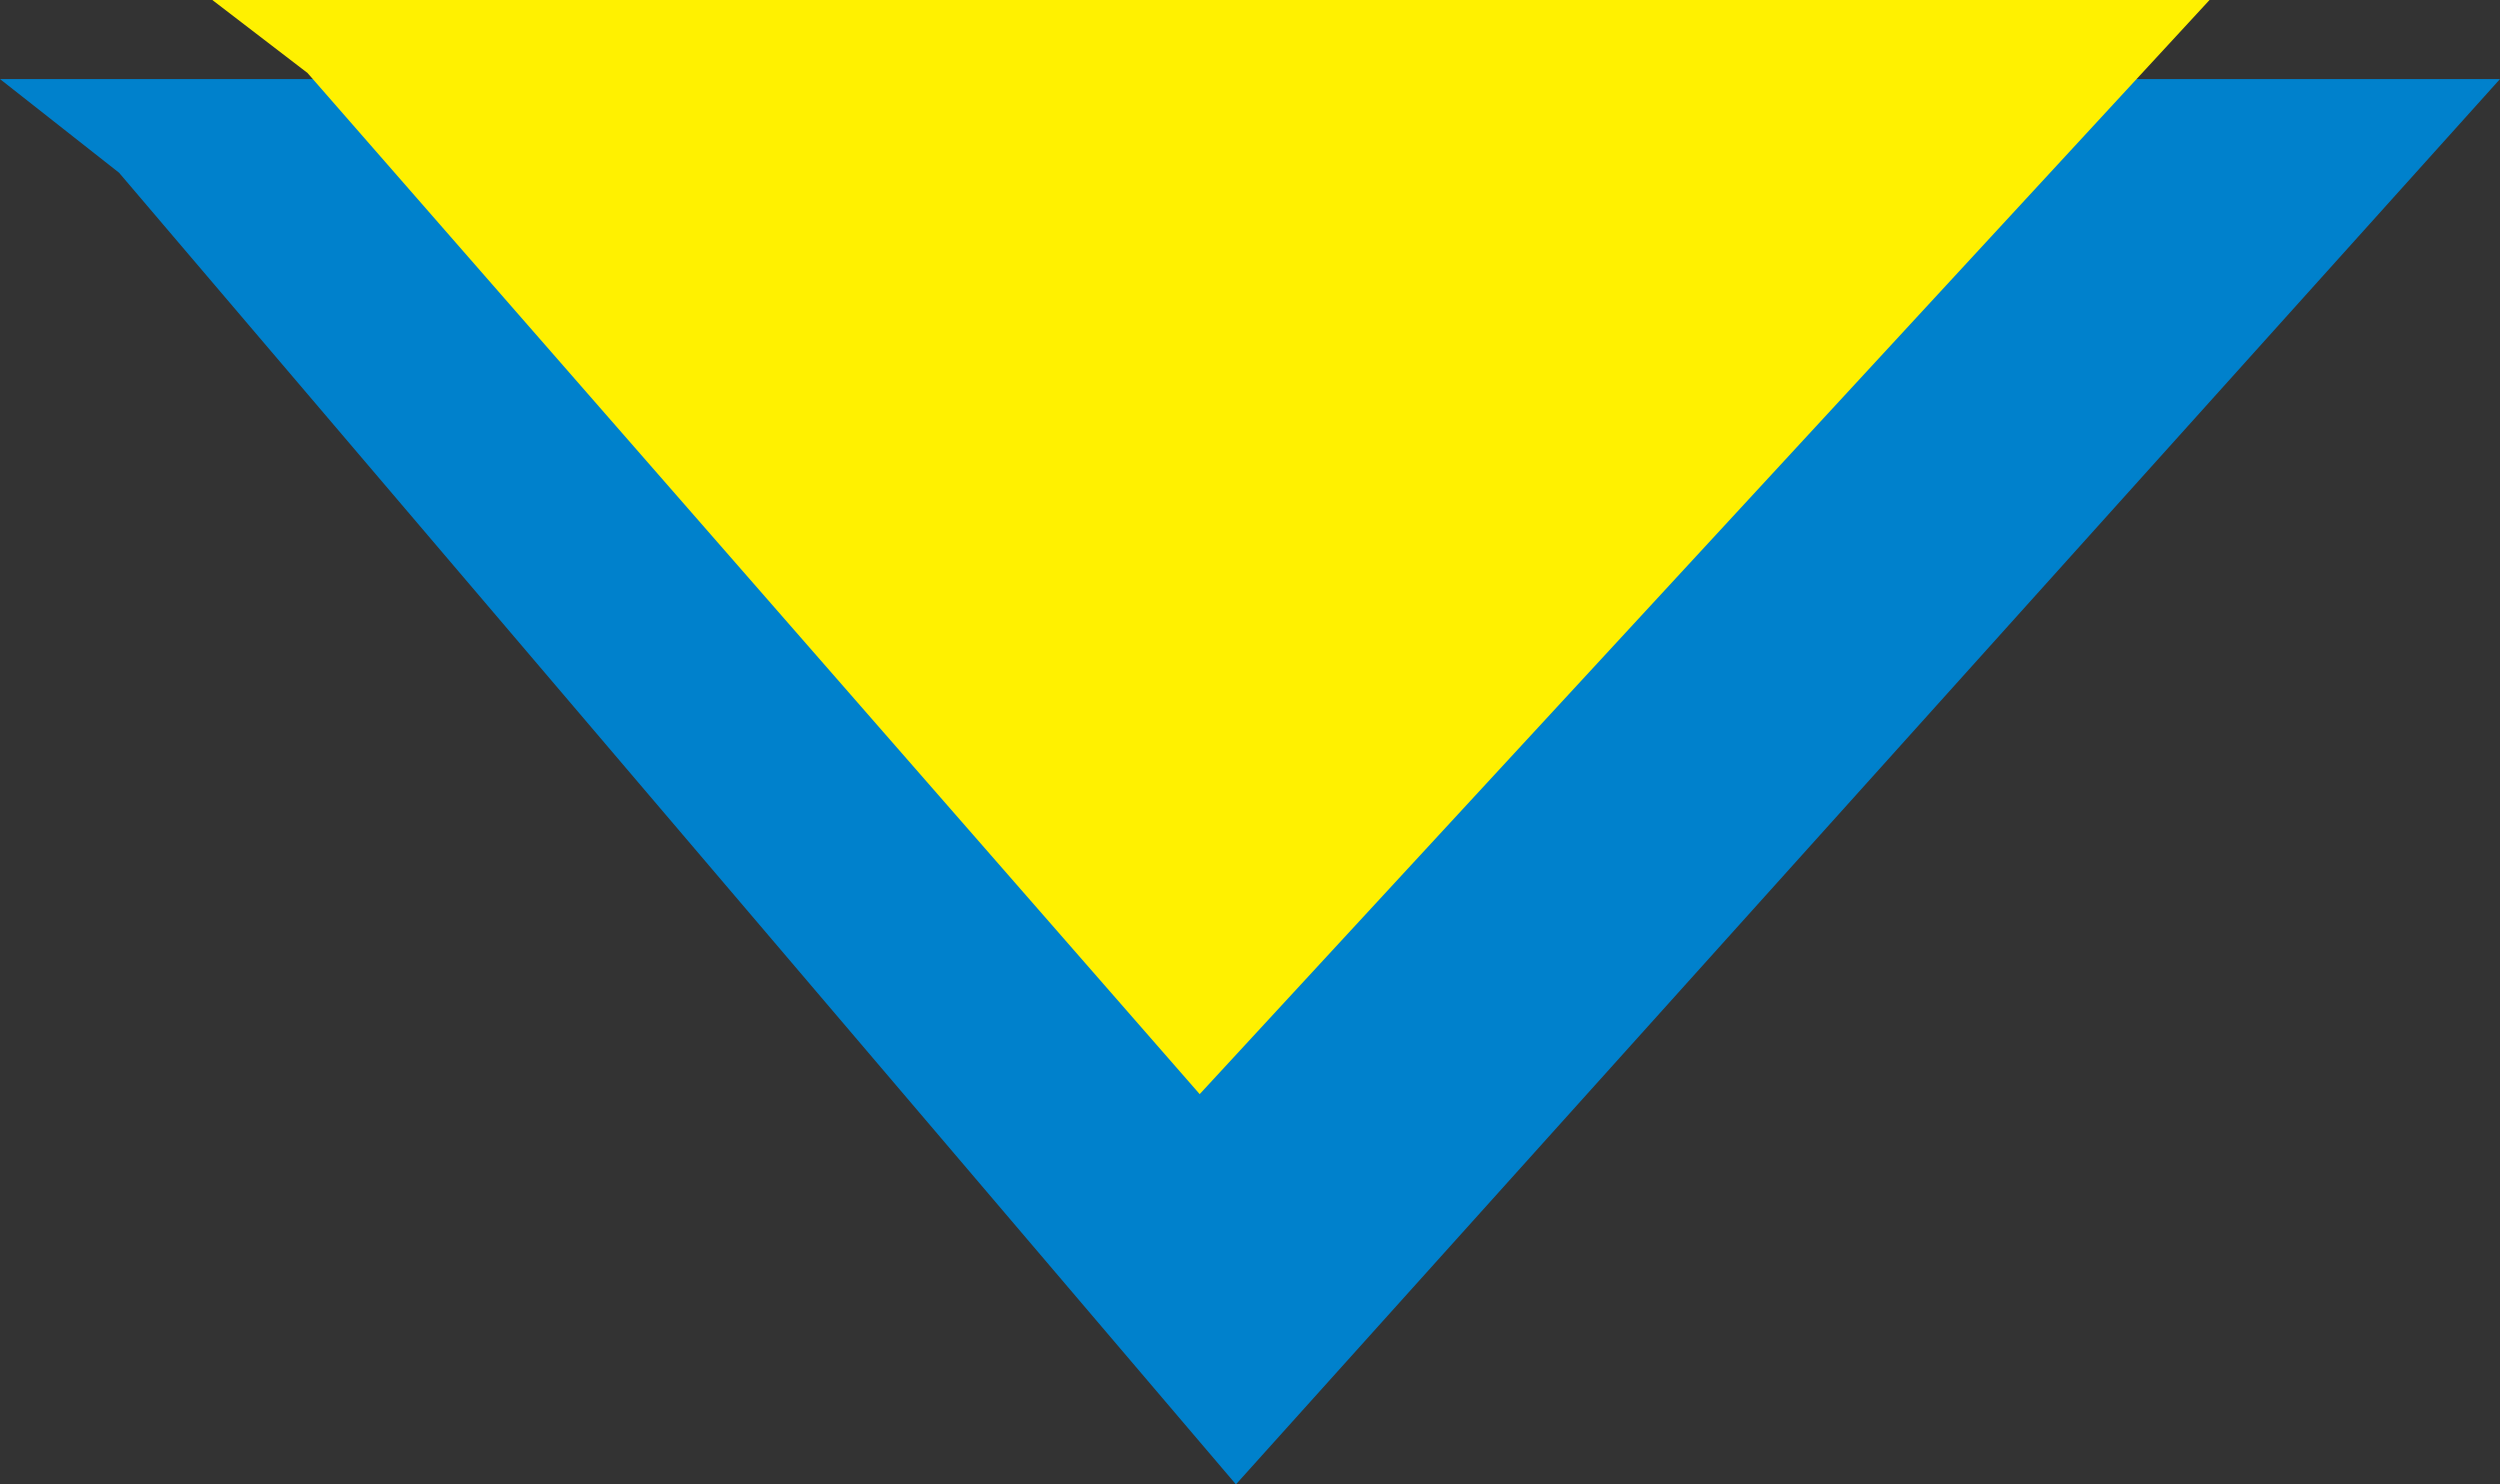
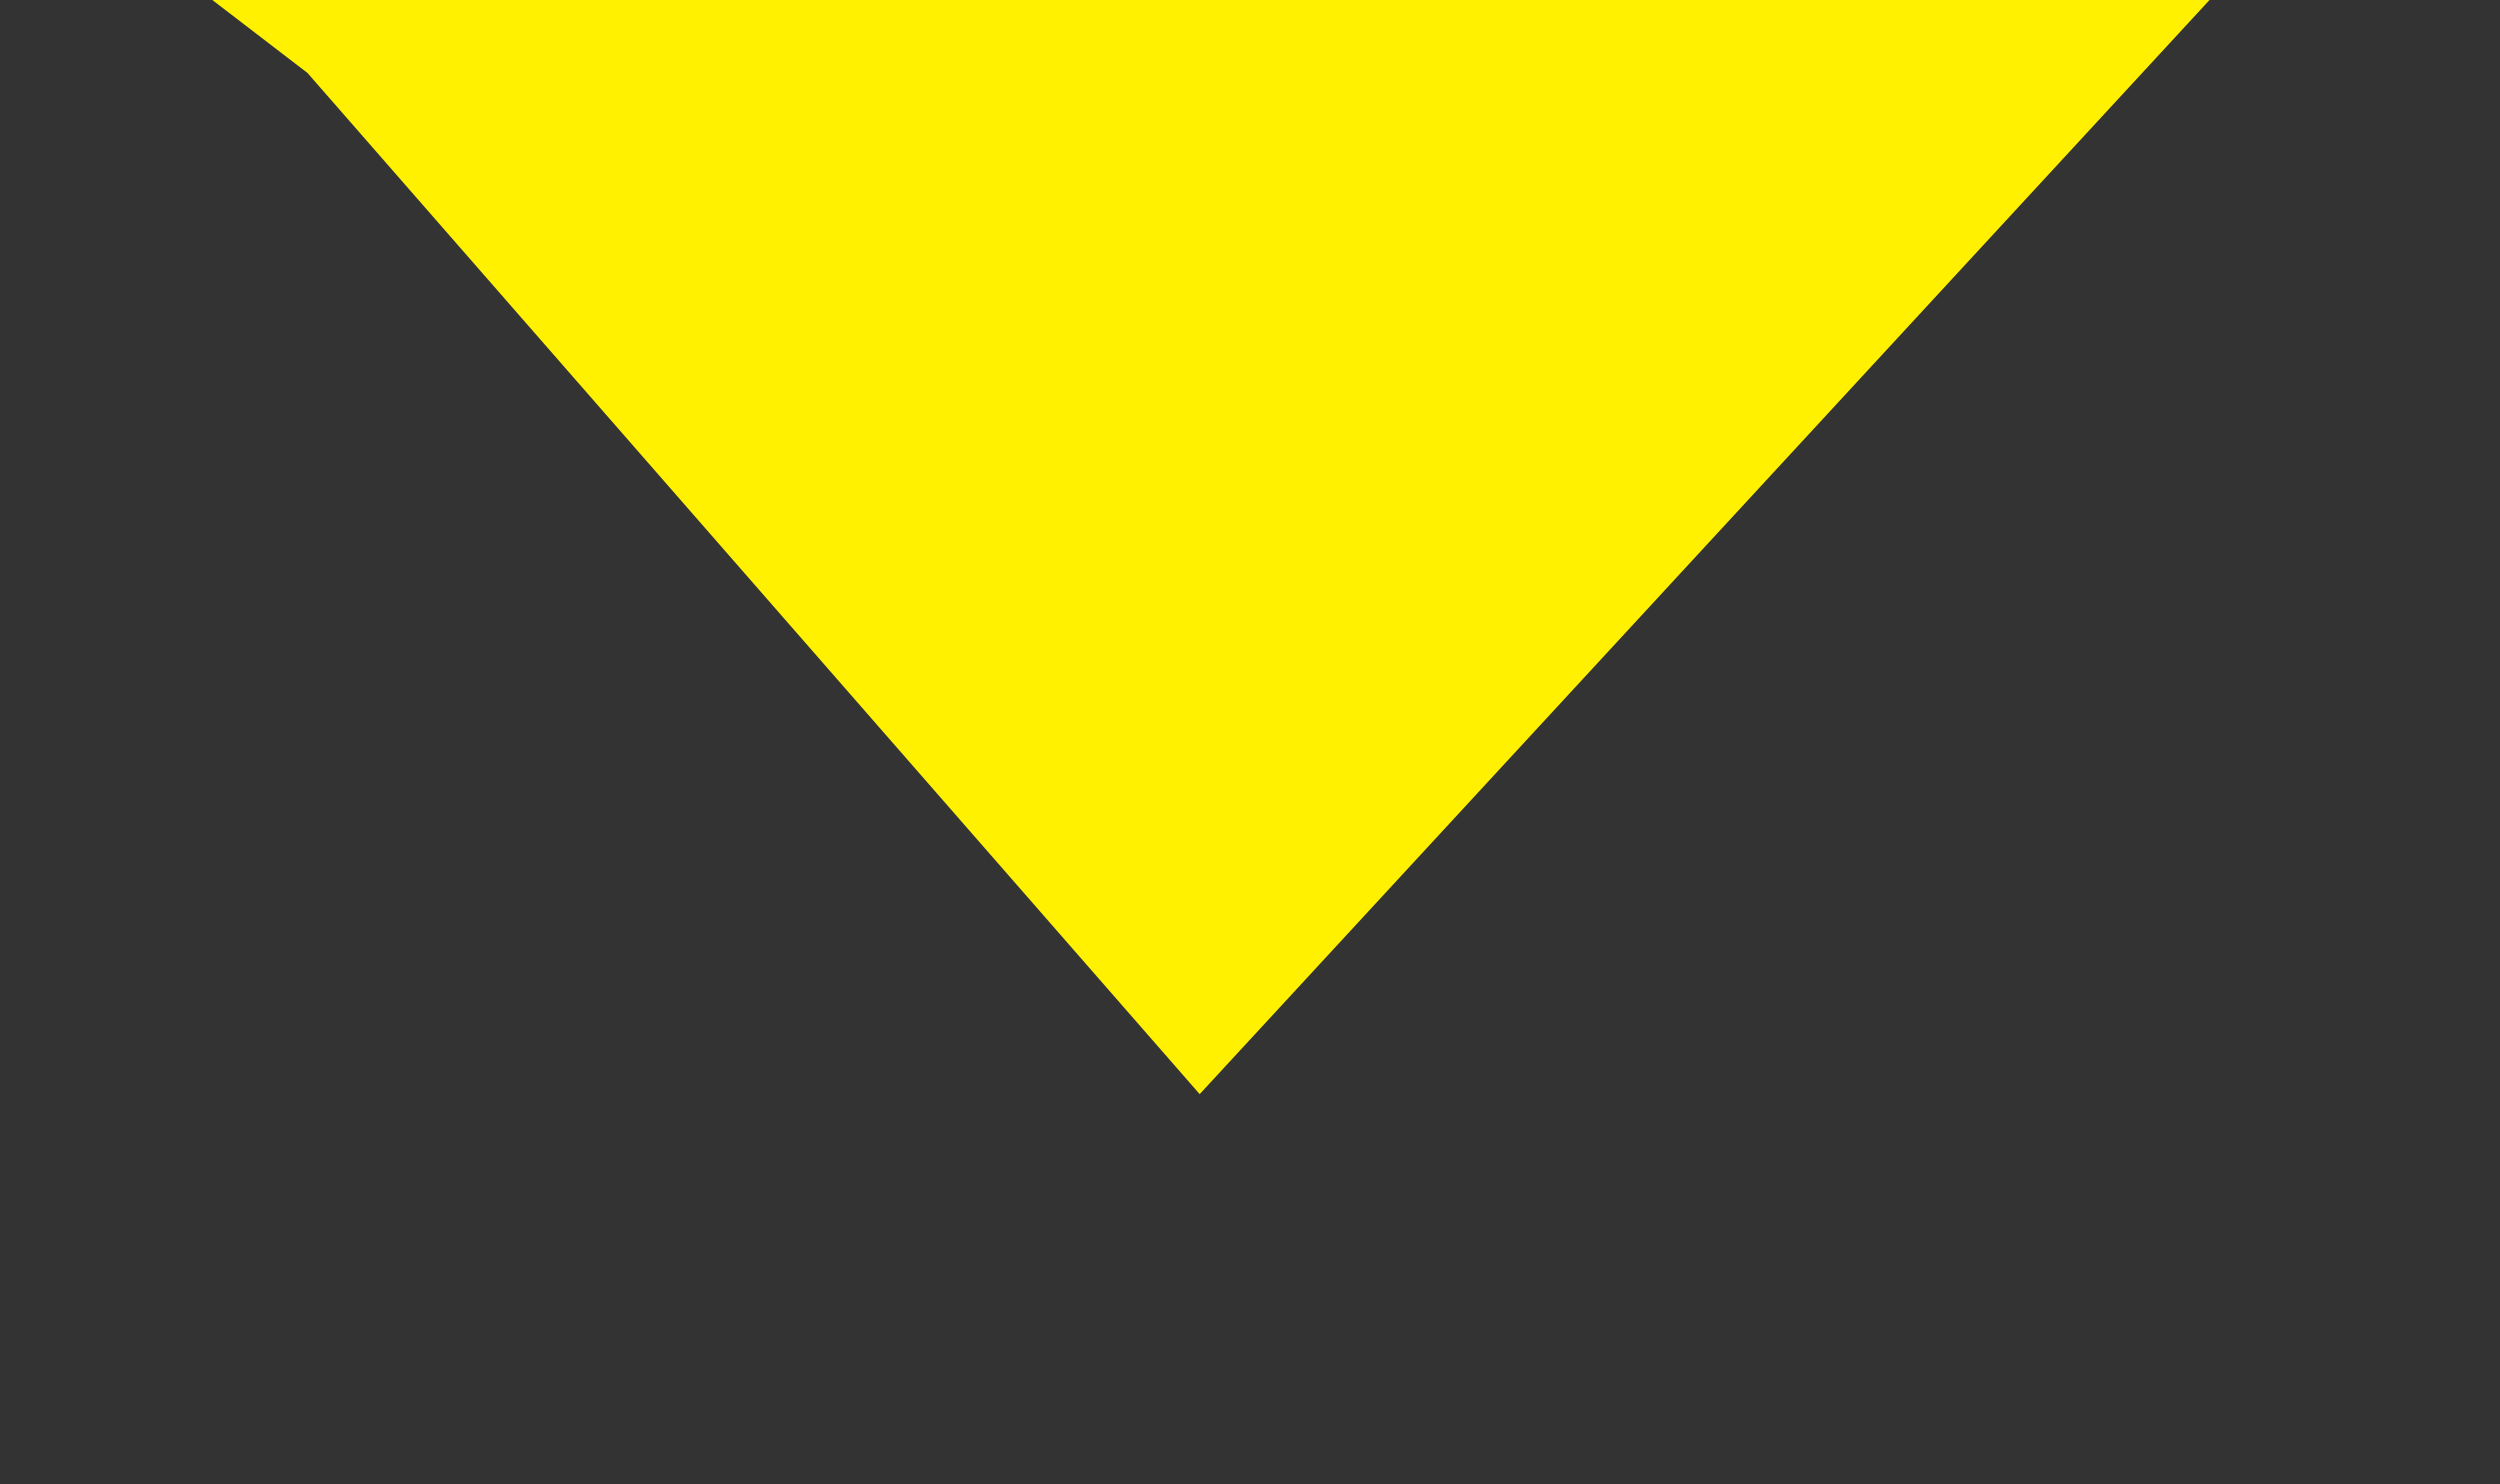
<svg xmlns="http://www.w3.org/2000/svg" width="32" height="19">
  <rect width="100%" height="100%" fill="#333333" stroke="none" />
-   <path data-name="シェイプ 9" d="M0 1.012h32L15.82 19 1.524 2.211" fill-rule="evenodd" fill="#0081cc" />
  <path data-name="シェイプ 9" d="M2.718 0h25.564L15.356 14.005 3.936.934" fill="#fff100" fill-rule="evenodd" />
</svg>